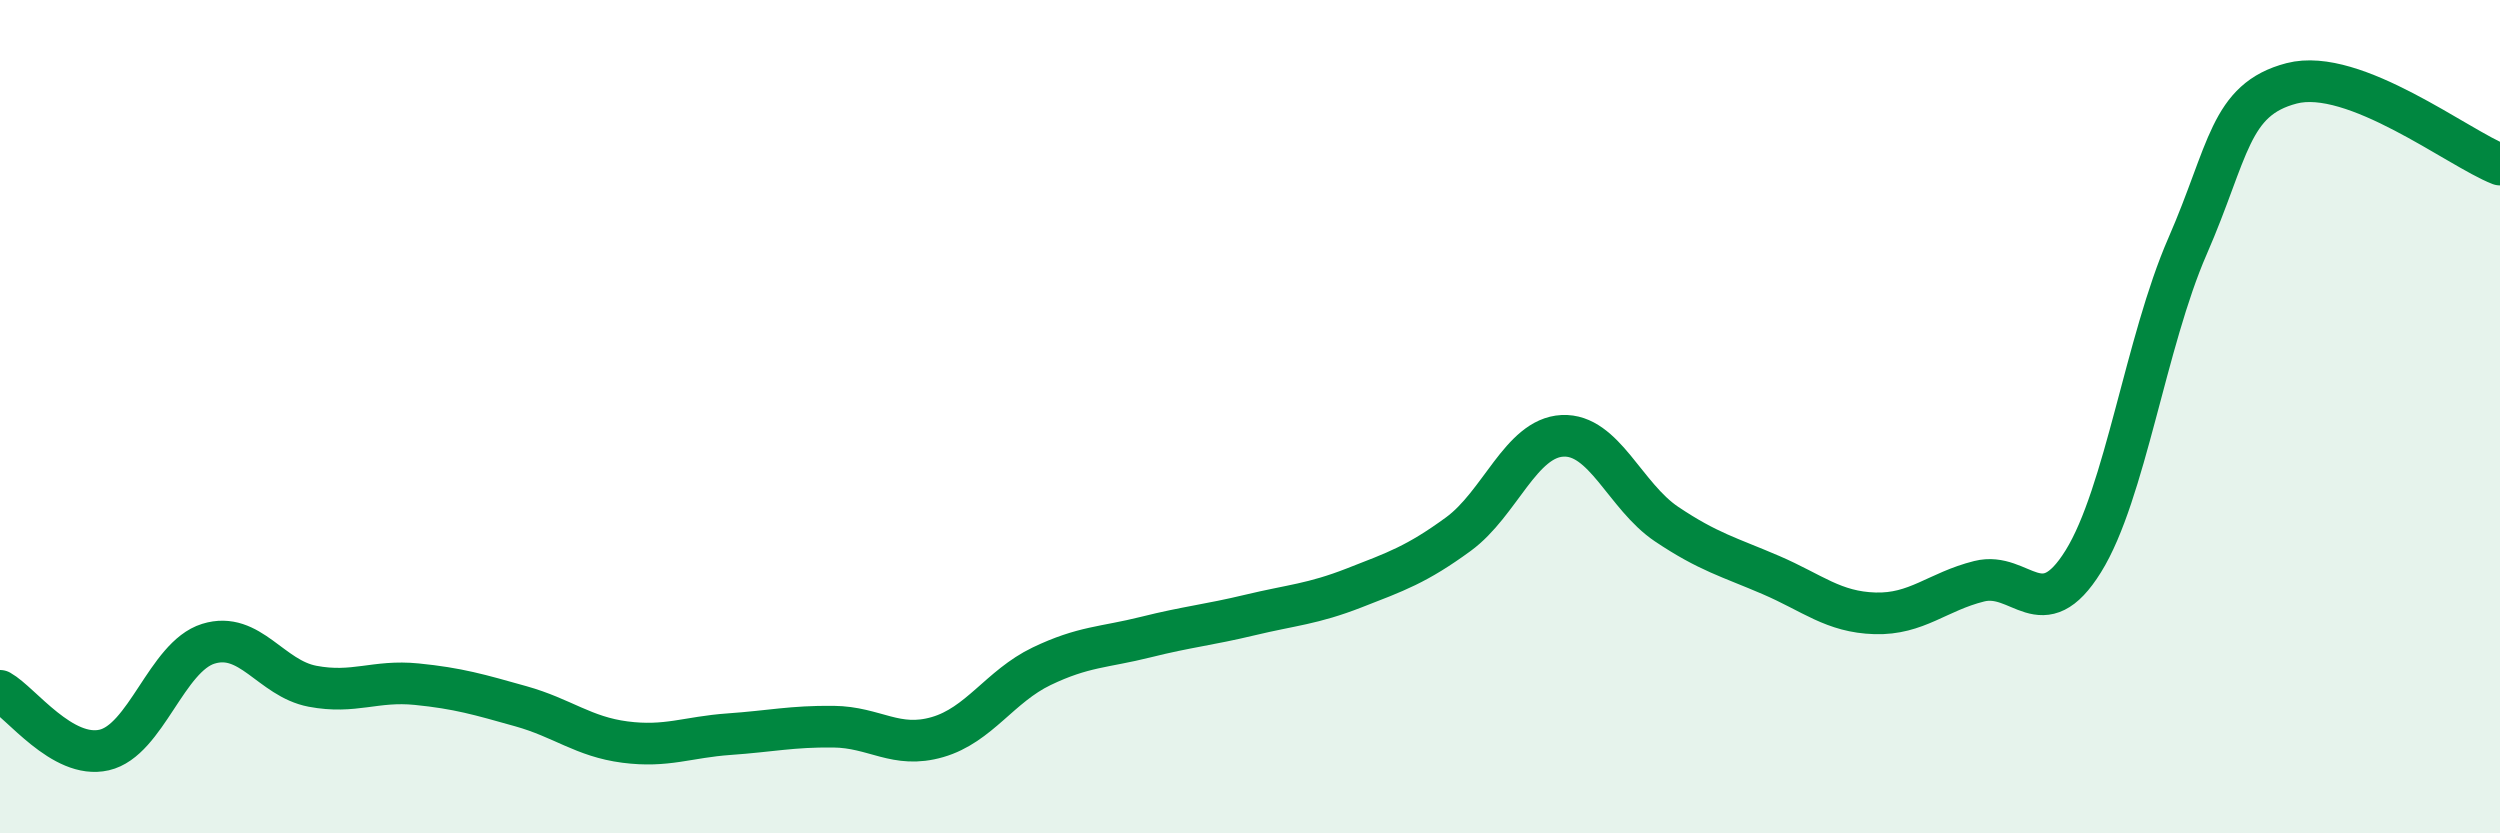
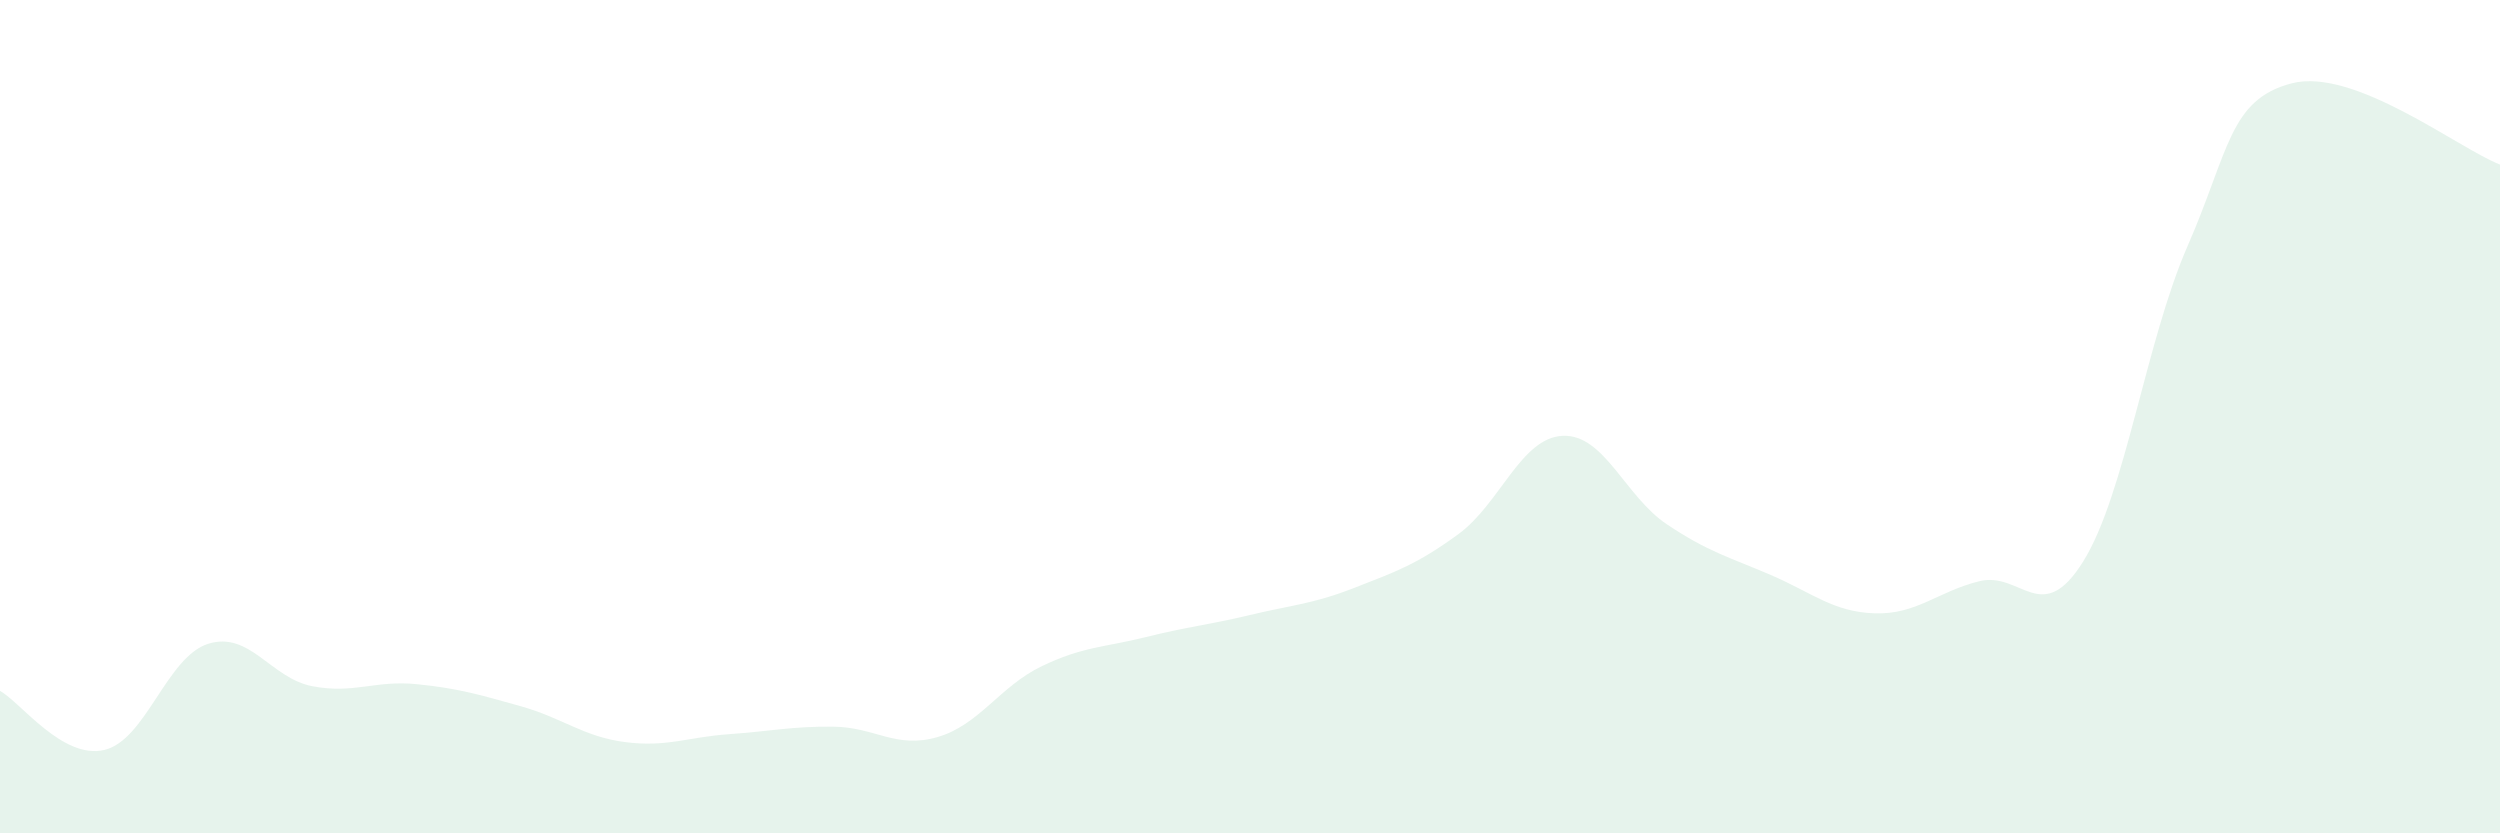
<svg xmlns="http://www.w3.org/2000/svg" width="60" height="20" viewBox="0 0 60 20">
  <path d="M 0,16.58 C 0.5,16.86 1.5,18.23 2.5,18 C 3.5,17.77 4,15.76 5,15.45 C 6,15.14 6.5,16.28 7.5,16.47 C 8.5,16.66 9,16.32 10,16.42 C 11,16.52 11.5,16.67 12.5,16.95 C 13.5,17.23 14,17.68 15,17.81 C 16,17.94 16.5,17.69 17.5,17.62 C 18.5,17.55 19,17.43 20,17.44 C 21,17.45 21.5,17.98 22.5,17.69 C 23.5,17.4 24,16.47 25,15.99 C 26,15.51 26.5,15.54 27.5,15.29 C 28.5,15.04 29,15 30,14.76 C 31,14.52 31.5,14.5 32.5,14.11 C 33.5,13.72 34,13.55 35,12.82 C 36,12.09 36.5,10.51 37.5,10.46 C 38.5,10.41 39,11.91 40,12.58 C 41,13.25 41.5,13.37 42.5,13.8 C 43.5,14.23 44,14.69 45,14.72 C 46,14.75 46.5,14.2 47.5,13.95 C 48.5,13.7 49,15.08 50,13.47 C 51,11.86 51.5,8.2 52.5,5.91 C 53.5,3.62 53.5,2.39 55,2 C 56.5,1.61 59,3.56 60,3.95L60 20L0 20Z" fill="#008740" opacity="0.1" stroke-linecap="round" stroke-linejoin="round" />
-   <path d="M 0,16.58 C 0.5,16.86 1.5,18.23 2.5,18 C 3.5,17.77 4,15.76 5,15.45 C 6,15.14 6.5,16.28 7.5,16.47 C 8.5,16.66 9,16.32 10,16.42 C 11,16.52 11.5,16.67 12.5,16.95 C 13.5,17.23 14,17.68 15,17.81 C 16,17.94 16.5,17.69 17.5,17.62 C 18.5,17.55 19,17.43 20,17.44 C 21,17.45 21.5,17.98 22.5,17.69 C 23.5,17.4 24,16.47 25,15.99 C 26,15.51 26.5,15.54 27.5,15.29 C 28.5,15.04 29,15 30,14.76 C 31,14.52 31.5,14.5 32.5,14.11 C 33.5,13.72 34,13.55 35,12.82 C 36,12.09 36.5,10.51 37.5,10.46 C 38.5,10.41 39,11.91 40,12.58 C 41,13.25 41.5,13.37 42.5,13.8 C 43.5,14.23 44,14.69 45,14.72 C 46,14.75 46.5,14.2 47.5,13.95 C 48.5,13.7 49,15.08 50,13.47 C 51,11.86 51.5,8.2 52.5,5.91 C 53.5,3.62 53.5,2.39 55,2 C 56.5,1.61 59,3.56 60,3.95" stroke="#008740" stroke-width="1" fill="none" stroke-linecap="round" stroke-linejoin="round" />
</svg>